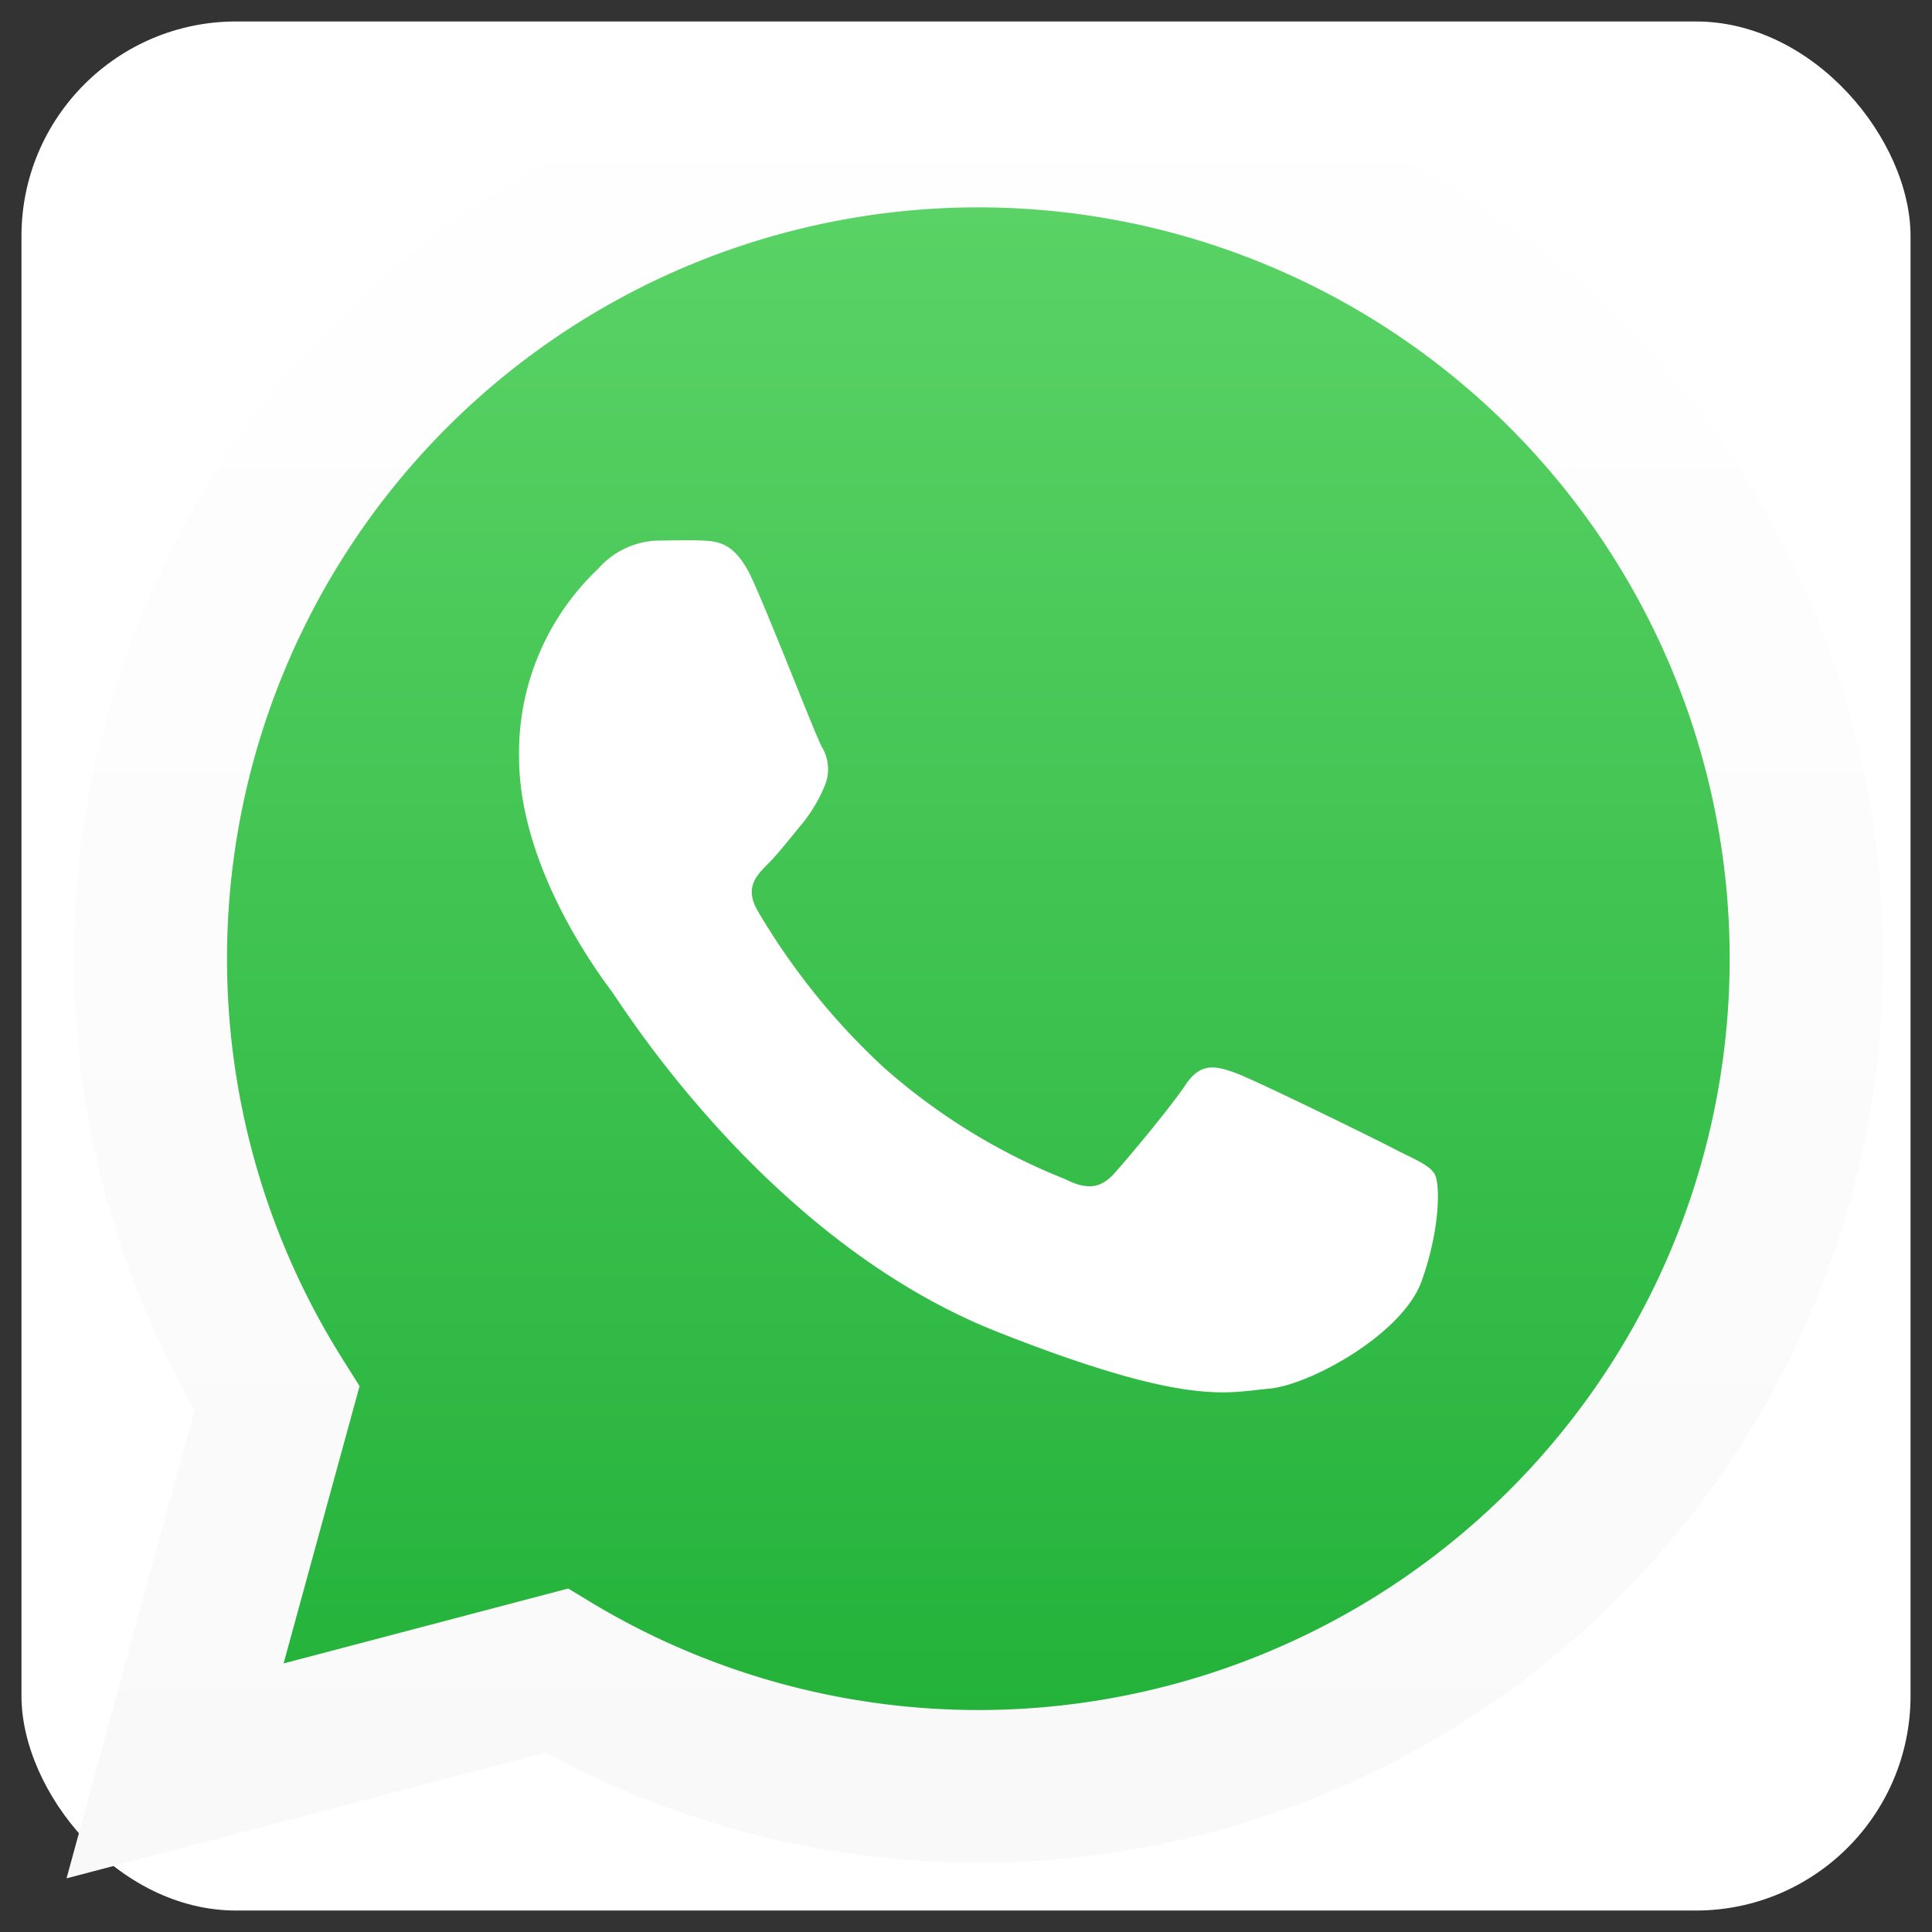
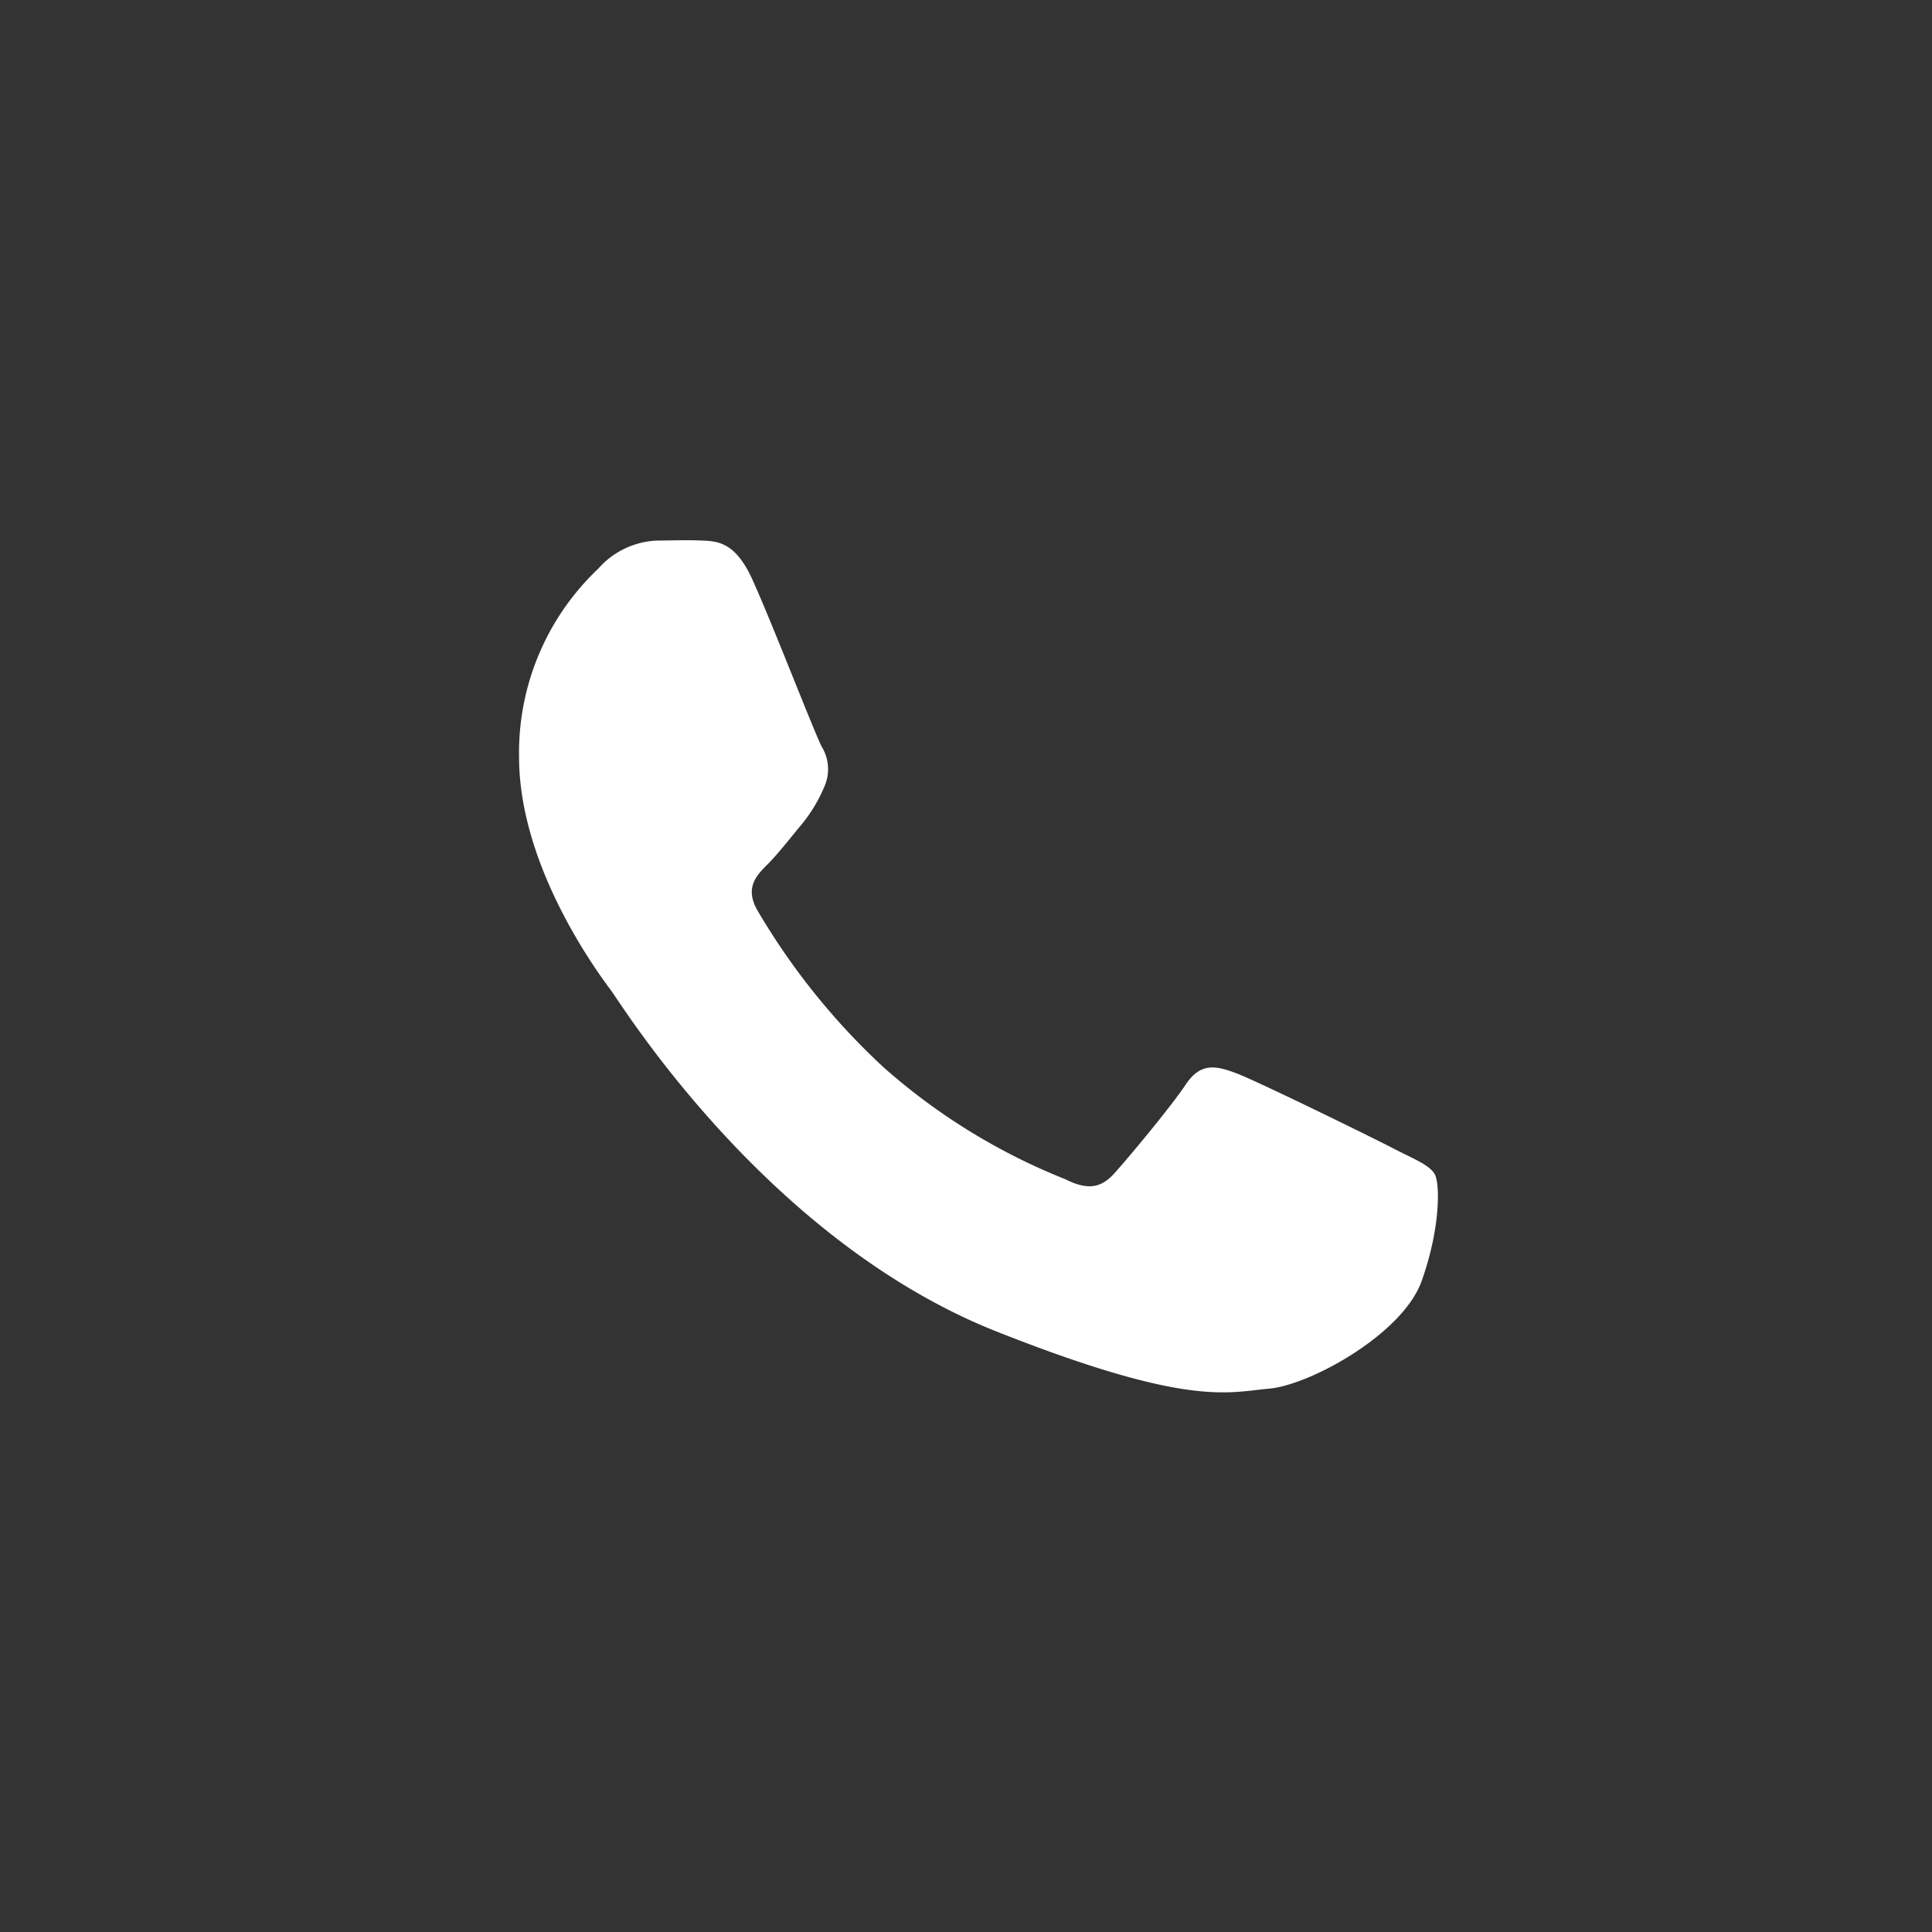
<svg xmlns="http://www.w3.org/2000/svg" id="Layer_1" data-name="Layer 1" viewBox="0 0 90 90">
  <rect x="0" y="0" width="90" height="90" fill="#333333" stroke="none" />
  <defs>
    <style>.cls-1{fill:#fff;}.cls-2{fill:url(#linear-gradient);}.cls-3{fill:url(#linear-gradient-2);}</style>
    <linearGradient id="linear-gradient" x1="-243.45" y1="-337.89" x2="-243.45" y2="-433.82" gradientTransform="translate(252.7 375.04) scale(0.85 0.86)" gradientUnits="userSpaceOnUse">
      <stop offset="0" stop-color="#20b038" />
      <stop offset="1" stop-color="#60d66a" />
    </linearGradient>
    <linearGradient id="linear-gradient-2" x1="-233.76" y1="-345.48" x2="-233.76" y2="-444.86" gradientTransform="translate(244.46 383.01) scale(0.85 0.86)" gradientUnits="userSpaceOnUse">
      <stop offset="0" stop-color="#f9f9f9" />
      <stop offset="1" stop-color="#fff" />
    </linearGradient>
  </defs>
  <title>Artboard 3 copy-flag</title>
-   <rect class="cls-1" x="1" y="1" width="88" height="88" rx="10" ry="10" />
-   <path class="cls-2" d="M4.9,44.63A40.61,40.61,0,0,0,10.33,65L4.56,86l21.56-5.65a40.72,40.72,0,0,0,19.44,4.94h0A40.68,40.68,0,1,0,4.9,44.63" />
-   <path class="cls-3" d="M3.45,44.62A42.1,42.1,0,0,0,9.07,65.67L3.1,87.5l22.33-5.86a42,42,0,0,0,20.14,5.13h0A42.14,42.14,0,1,0,3.45,44.62Zm13.3,19.95-.83-1.32A35,35,0,1,1,45.58,79.66h0a35,35,0,0,1-17.82-4.88L26.47,74,13.21,77.49Z" />
  <path class="cls-1" d="M35.05,27c-.79-1.75-1.62-1.79-2.37-1.82s-1.31,0-2,0a3.85,3.85,0,0,0-2.81,1.31,11.8,11.8,0,0,0-3.69,8.78c0,5.18,3.78,10.19,4.3,10.89s7.29,11.67,18,15.89c8.89,3.51,10.7,2.81,12.63,2.64s6.23-2.55,7.11-5,.87-4.56.61-5-1-.71-2-1.23S58.56,50.36,57.6,50s-1.67-.52-2.37.53S52.51,54,51.9,54.67s-1.23.79-2.28.26a28.81,28.81,0,0,1-8.47-5.22,32,32,0,0,1-5.86-7.29c-.61-1.06-.06-1.63.46-2.15s1.06-1.23,1.58-1.85a7,7,0,0,0,1.06-1.75,2,2,0,0,0-.09-1.85C38,34.3,36,29.09,35.05,27" />
</svg>